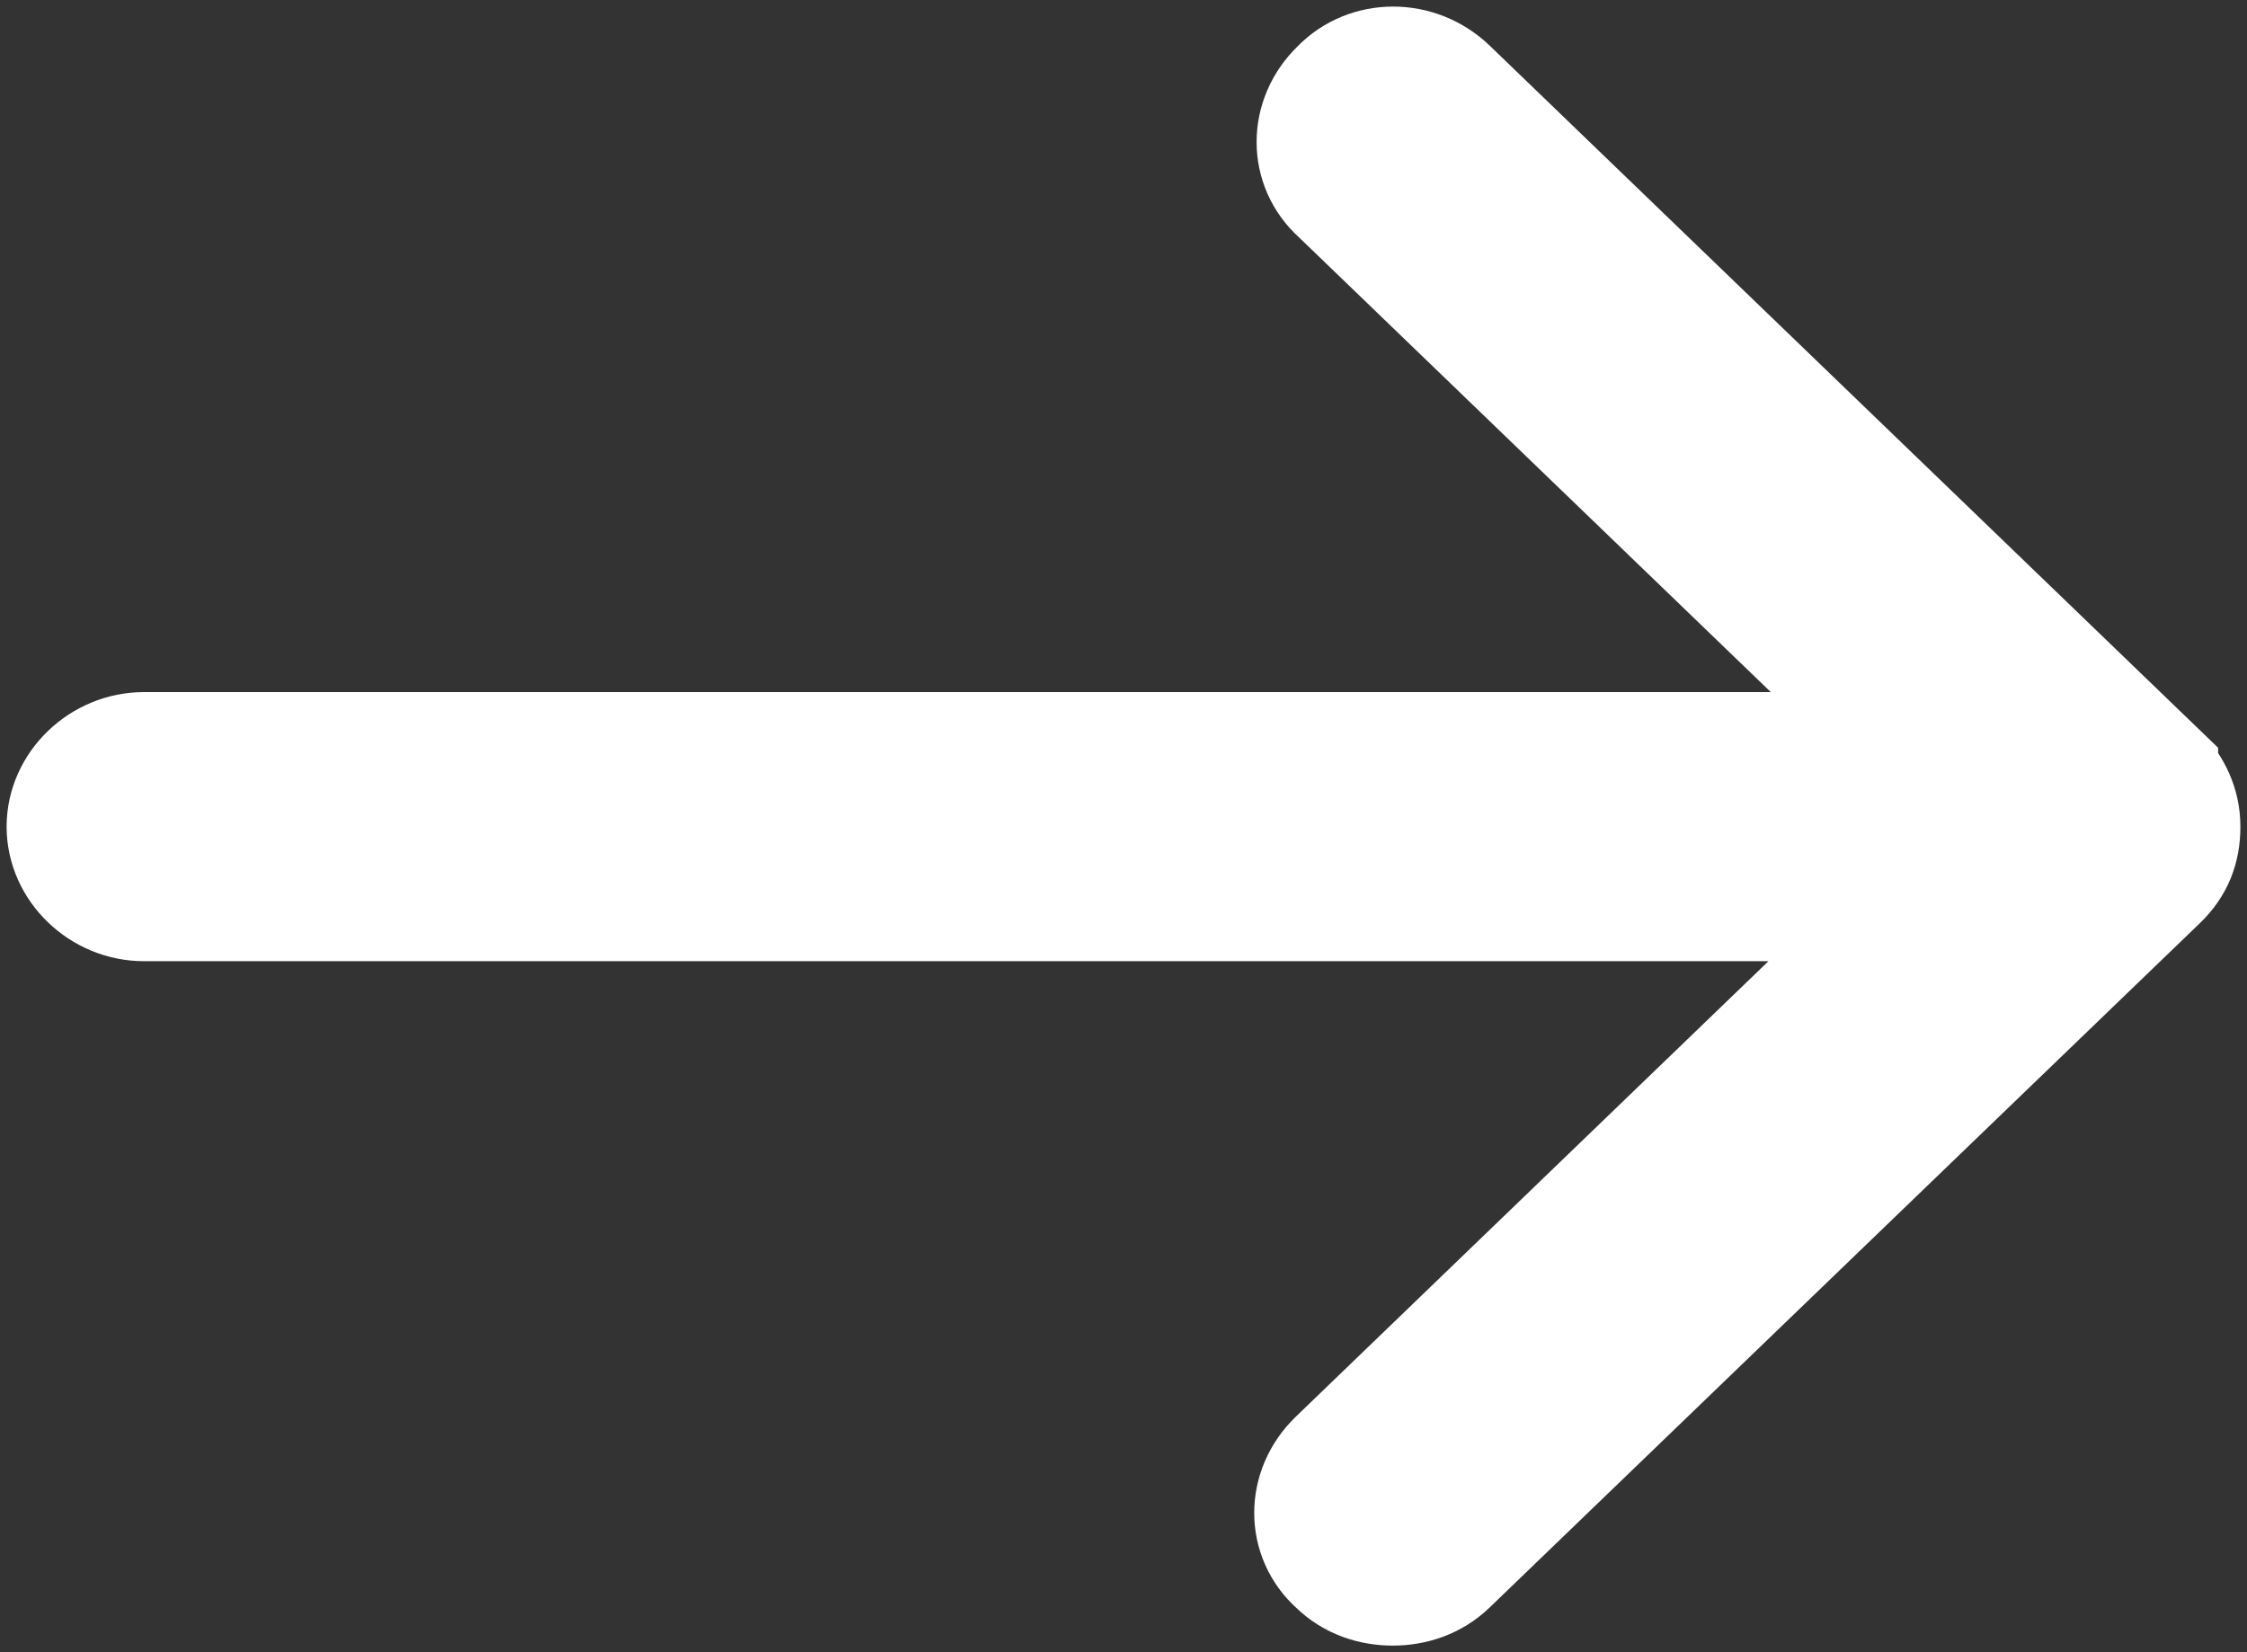
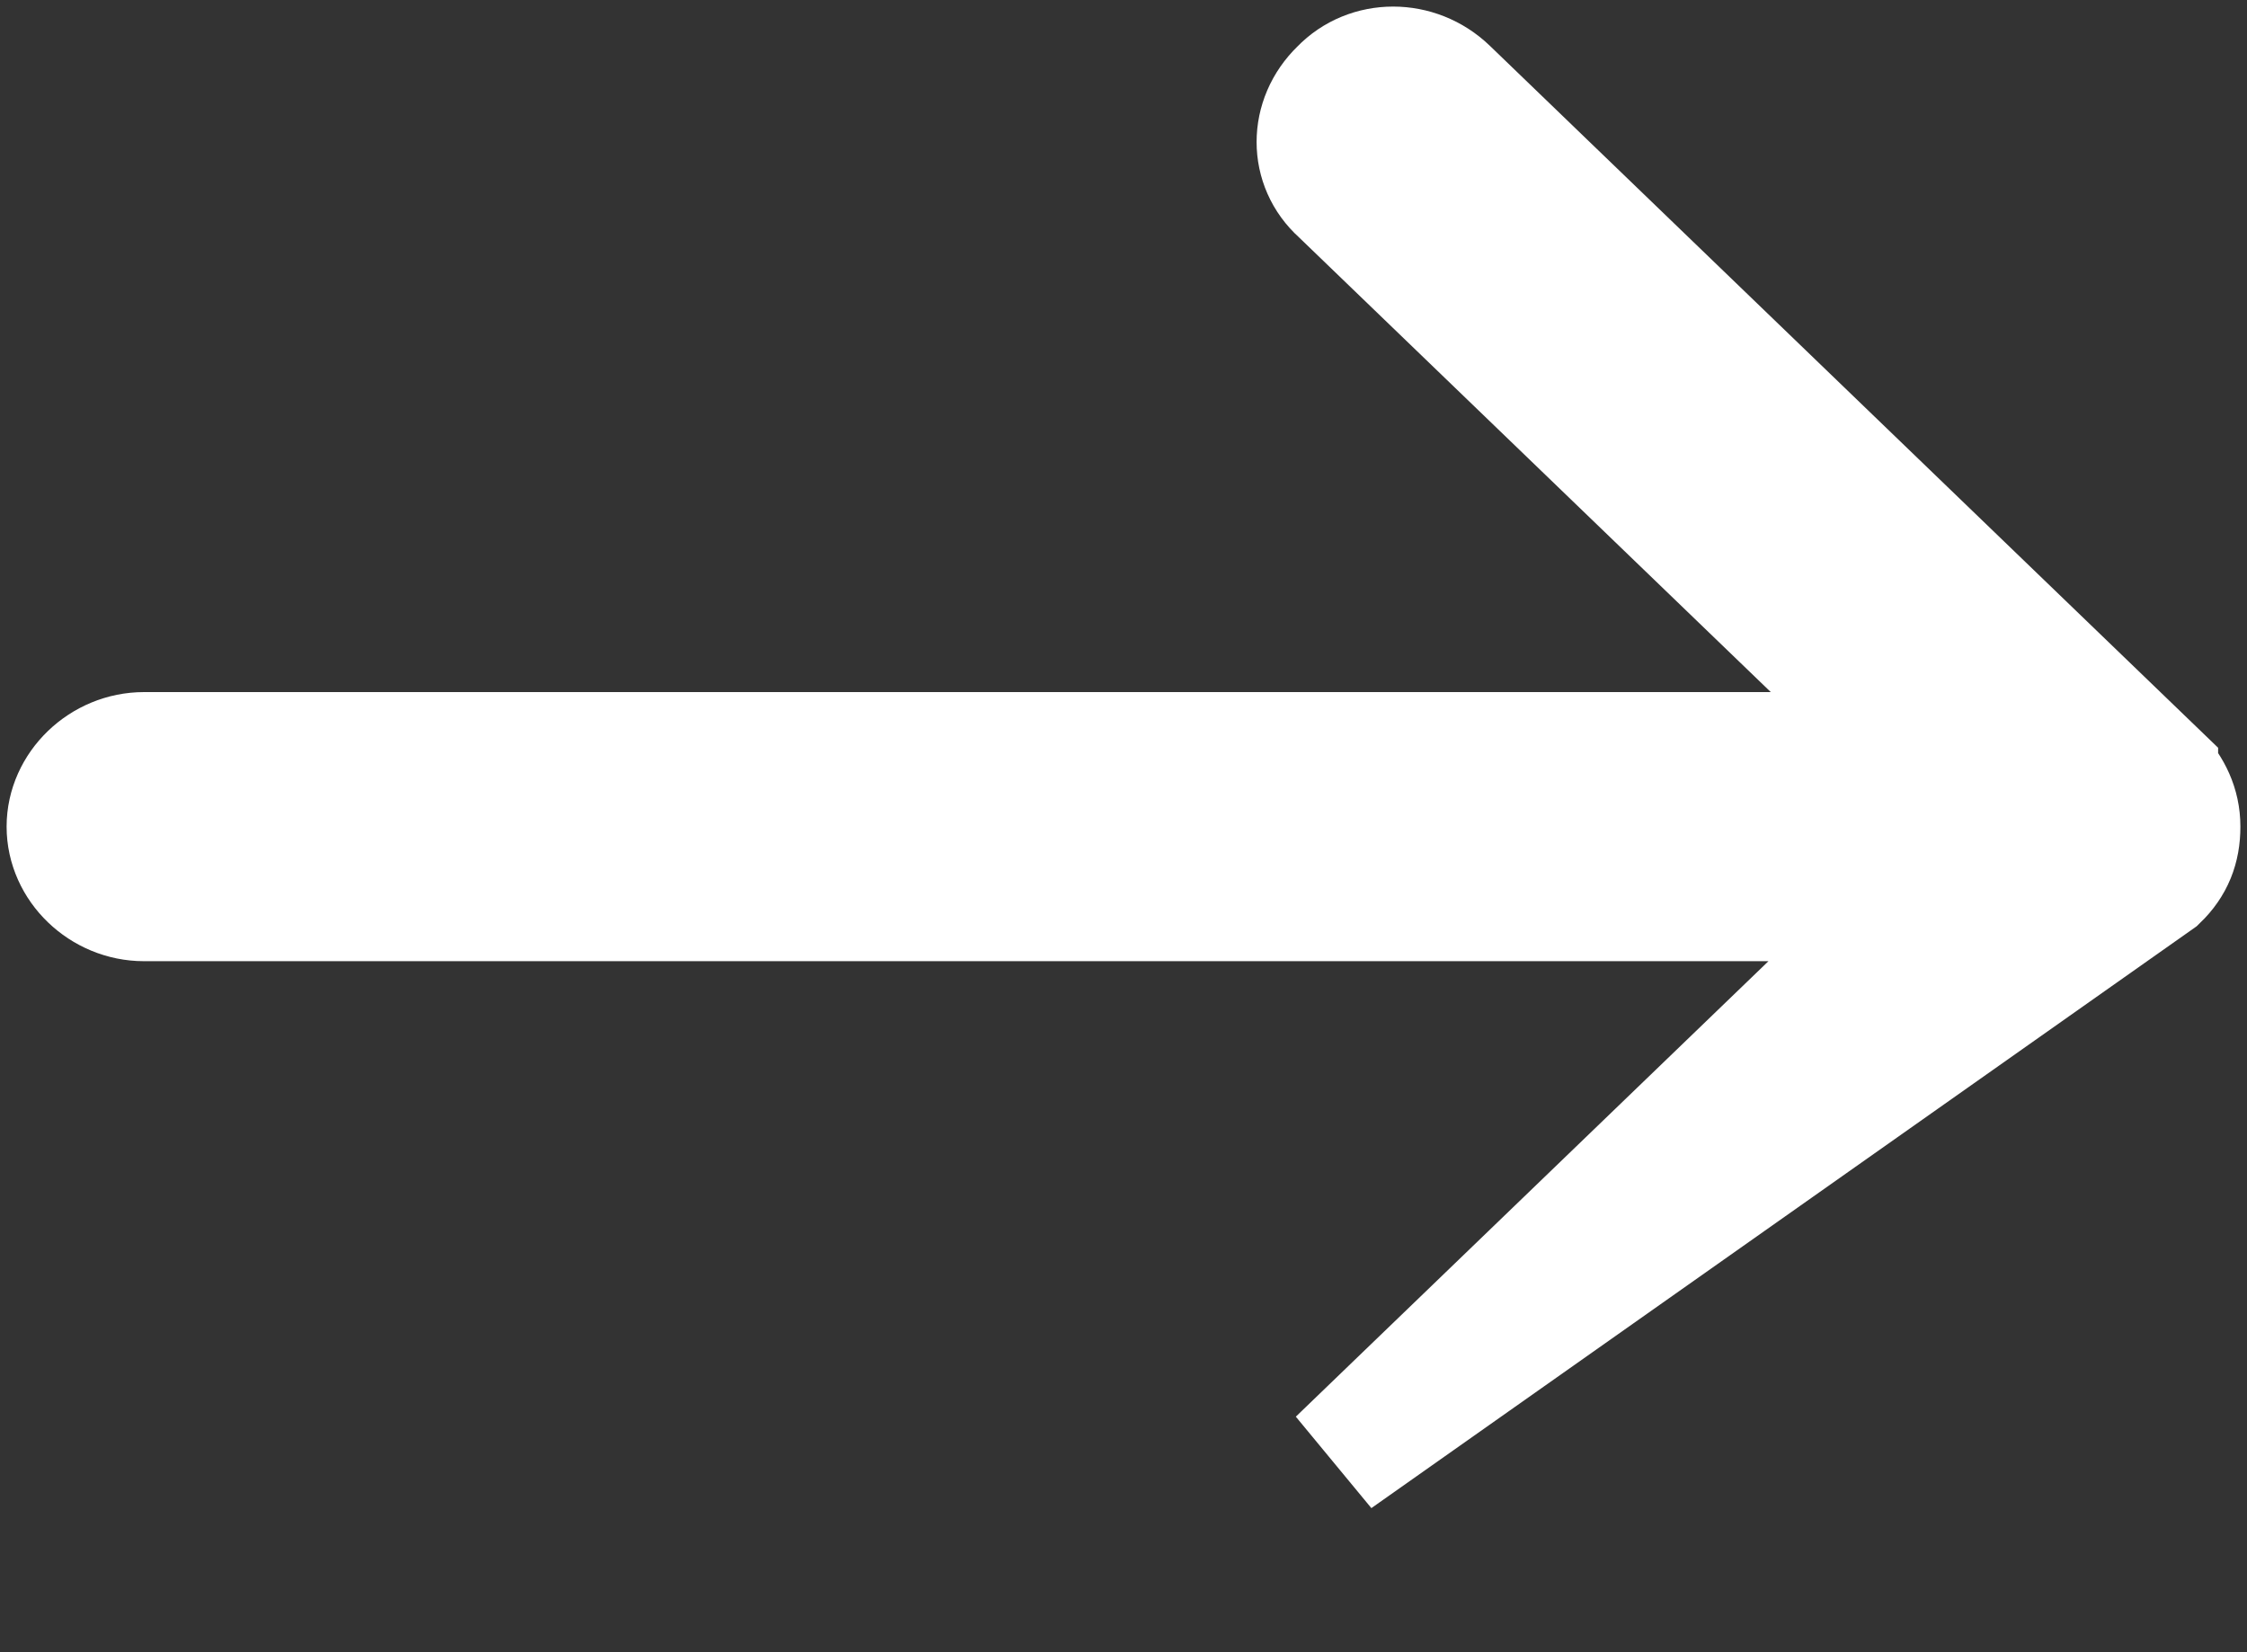
<svg xmlns="http://www.w3.org/2000/svg" width="34" height="25" viewBox="0 0 34 25">
  <rect x="0" y="0" width="34" height="25" fill="#333333" stroke="none" />
  <title>D996997D-75DD-41F0-8B46-668196C27759</title>
-   <path d="M32.663 11.697L21.918 1.34c-.472-.454-1.213-.454-1.65 0-.472.455-.472 1.17 0 1.592l8.757 8.44H2.18c-.64 0-1.18.52-1.18 1.136 0 .617.54 1.136 1.18 1.136H28.99l-8.758 8.44c-.472.455-.472 1.17 0 1.59.235.23.54.326.842.326.303 0 .606-.097.842-.325L32.663 13.32c.236-.228.337-.487.337-.812 0-.325-.135-.584-.337-.81z" fill="#fff" stroke="#fff" stroke-width="1.8" fill-rule="evenodd" />
+   <path d="M32.663 11.697L21.918 1.34c-.472-.454-1.213-.454-1.65 0-.472.455-.472 1.17 0 1.592l8.757 8.44H2.18c-.64 0-1.18.52-1.18 1.136 0 .617.54 1.136 1.18 1.136H28.99l-8.758 8.44L32.663 13.32c.236-.228.337-.487.337-.812 0-.325-.135-.584-.337-.81z" fill="#fff" stroke="#fff" stroke-width="1.8" fill-rule="evenodd" />
</svg>